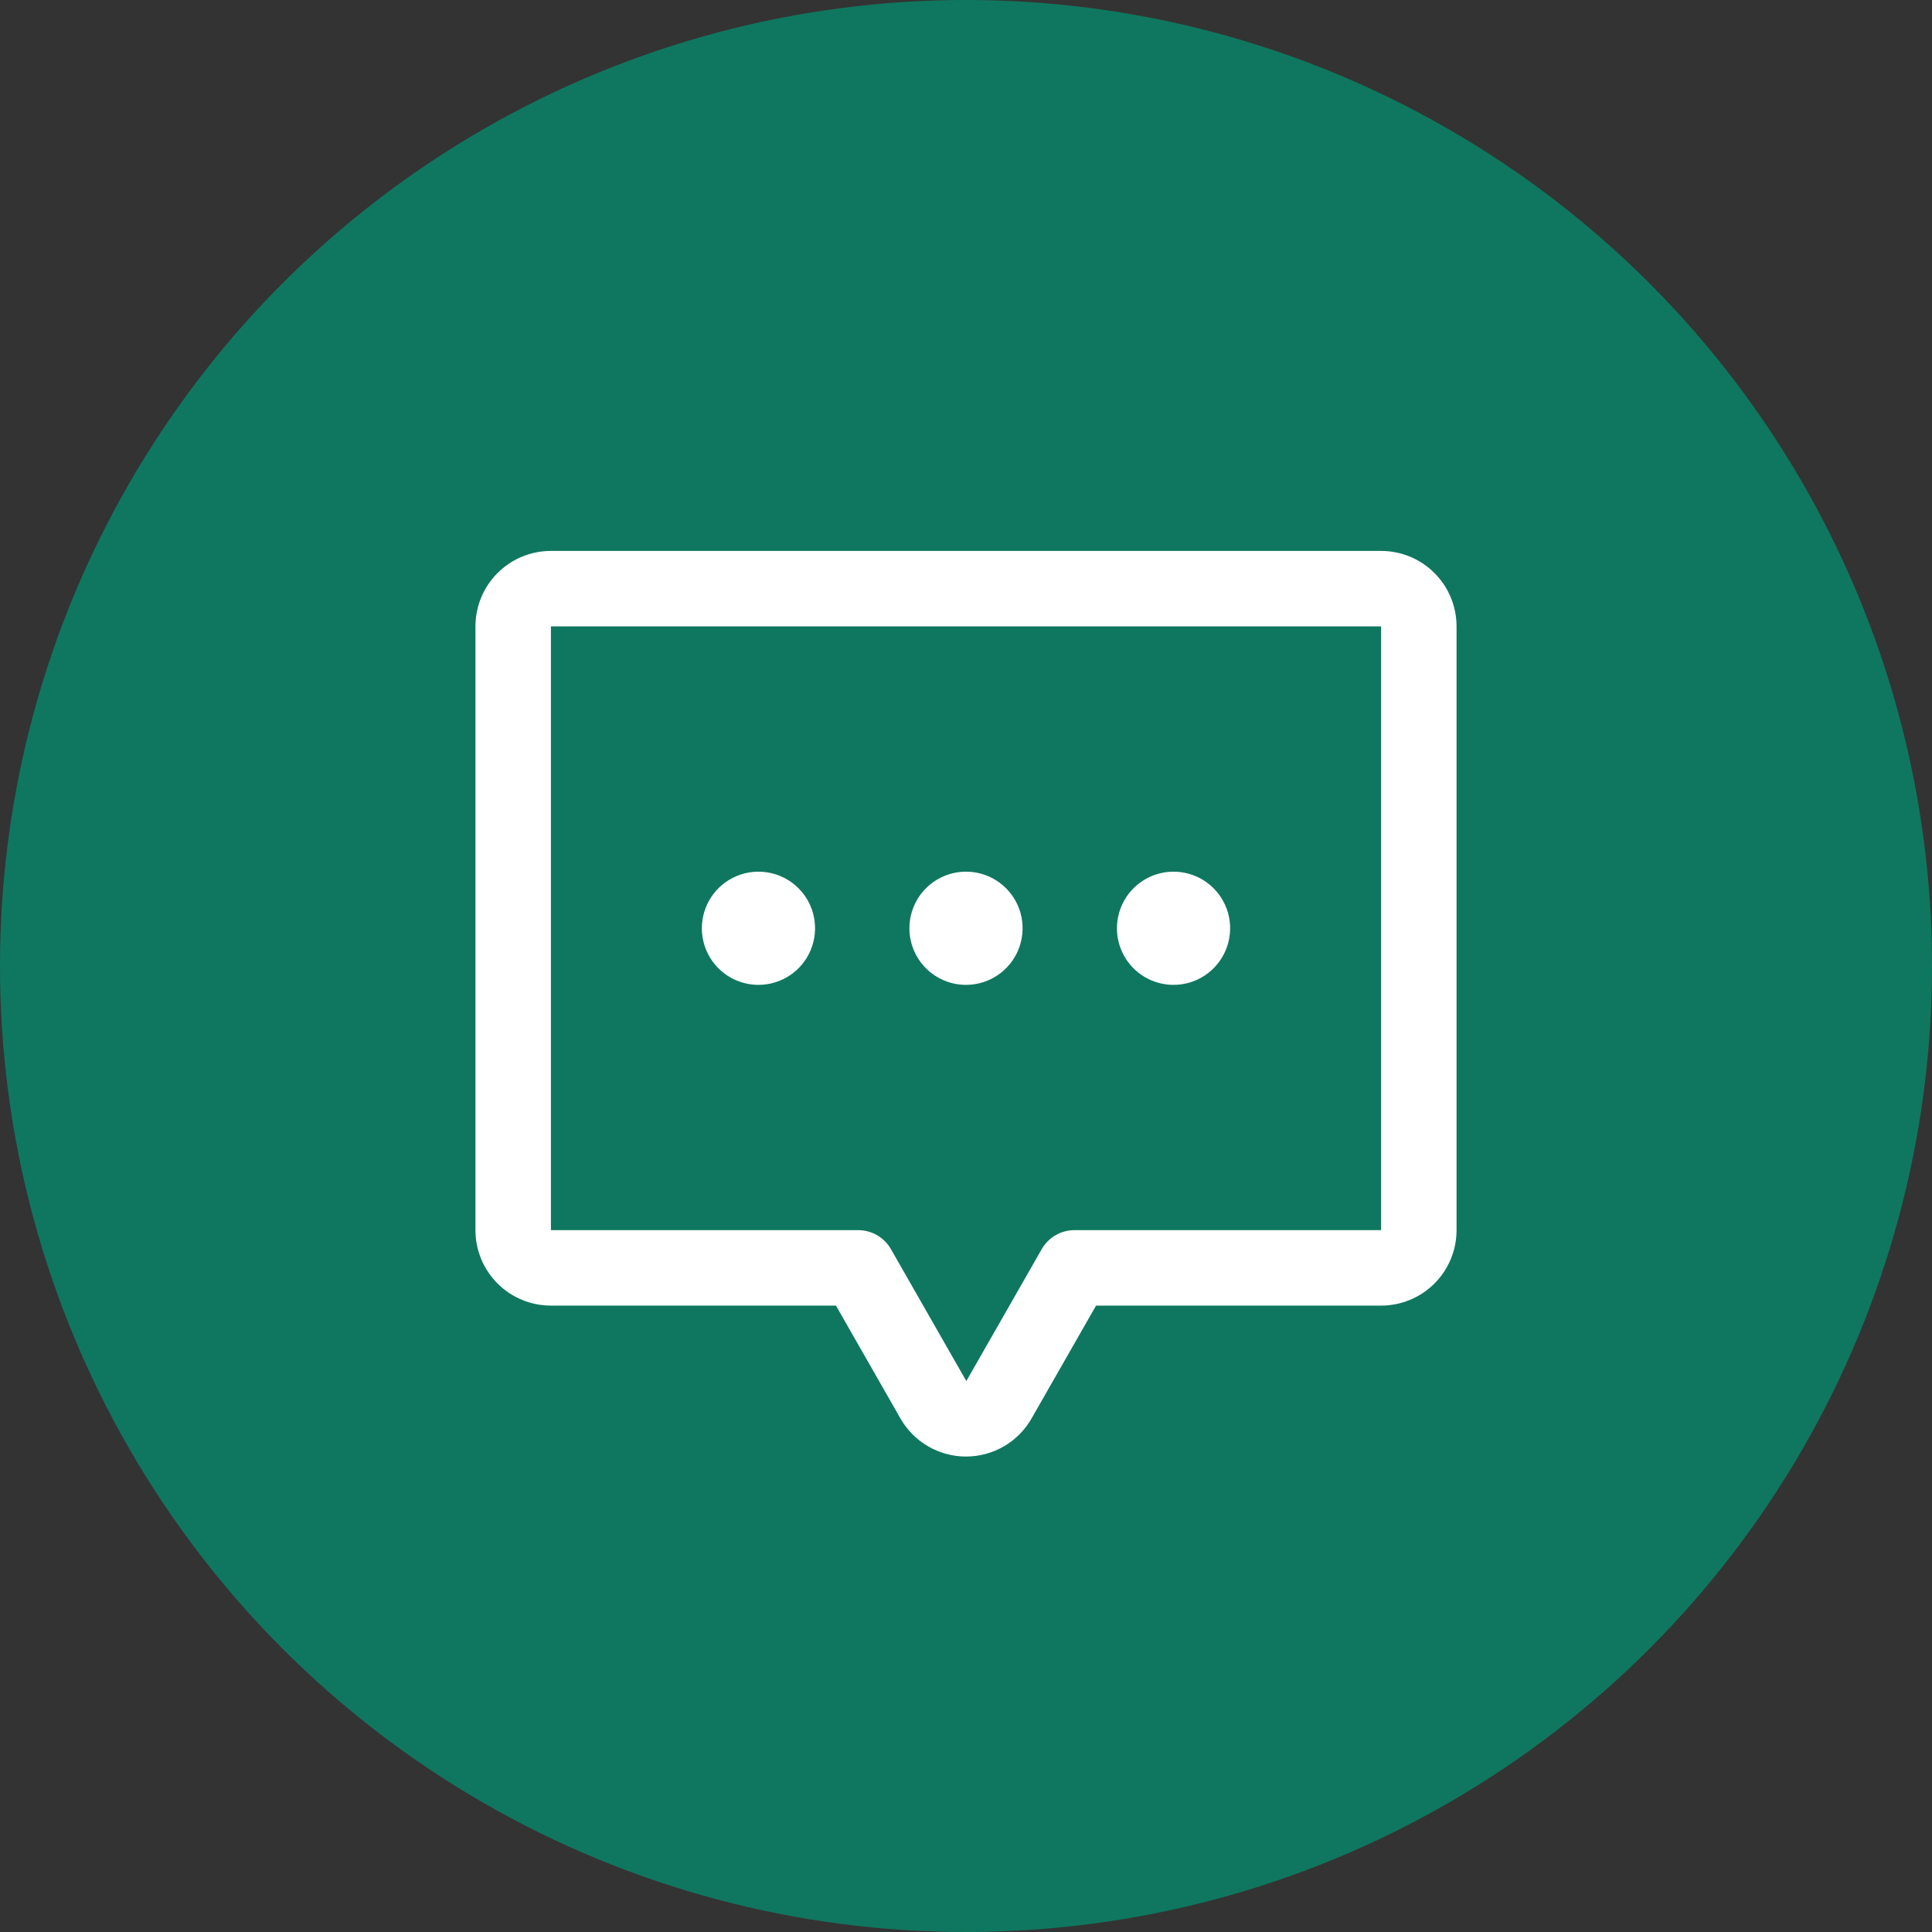
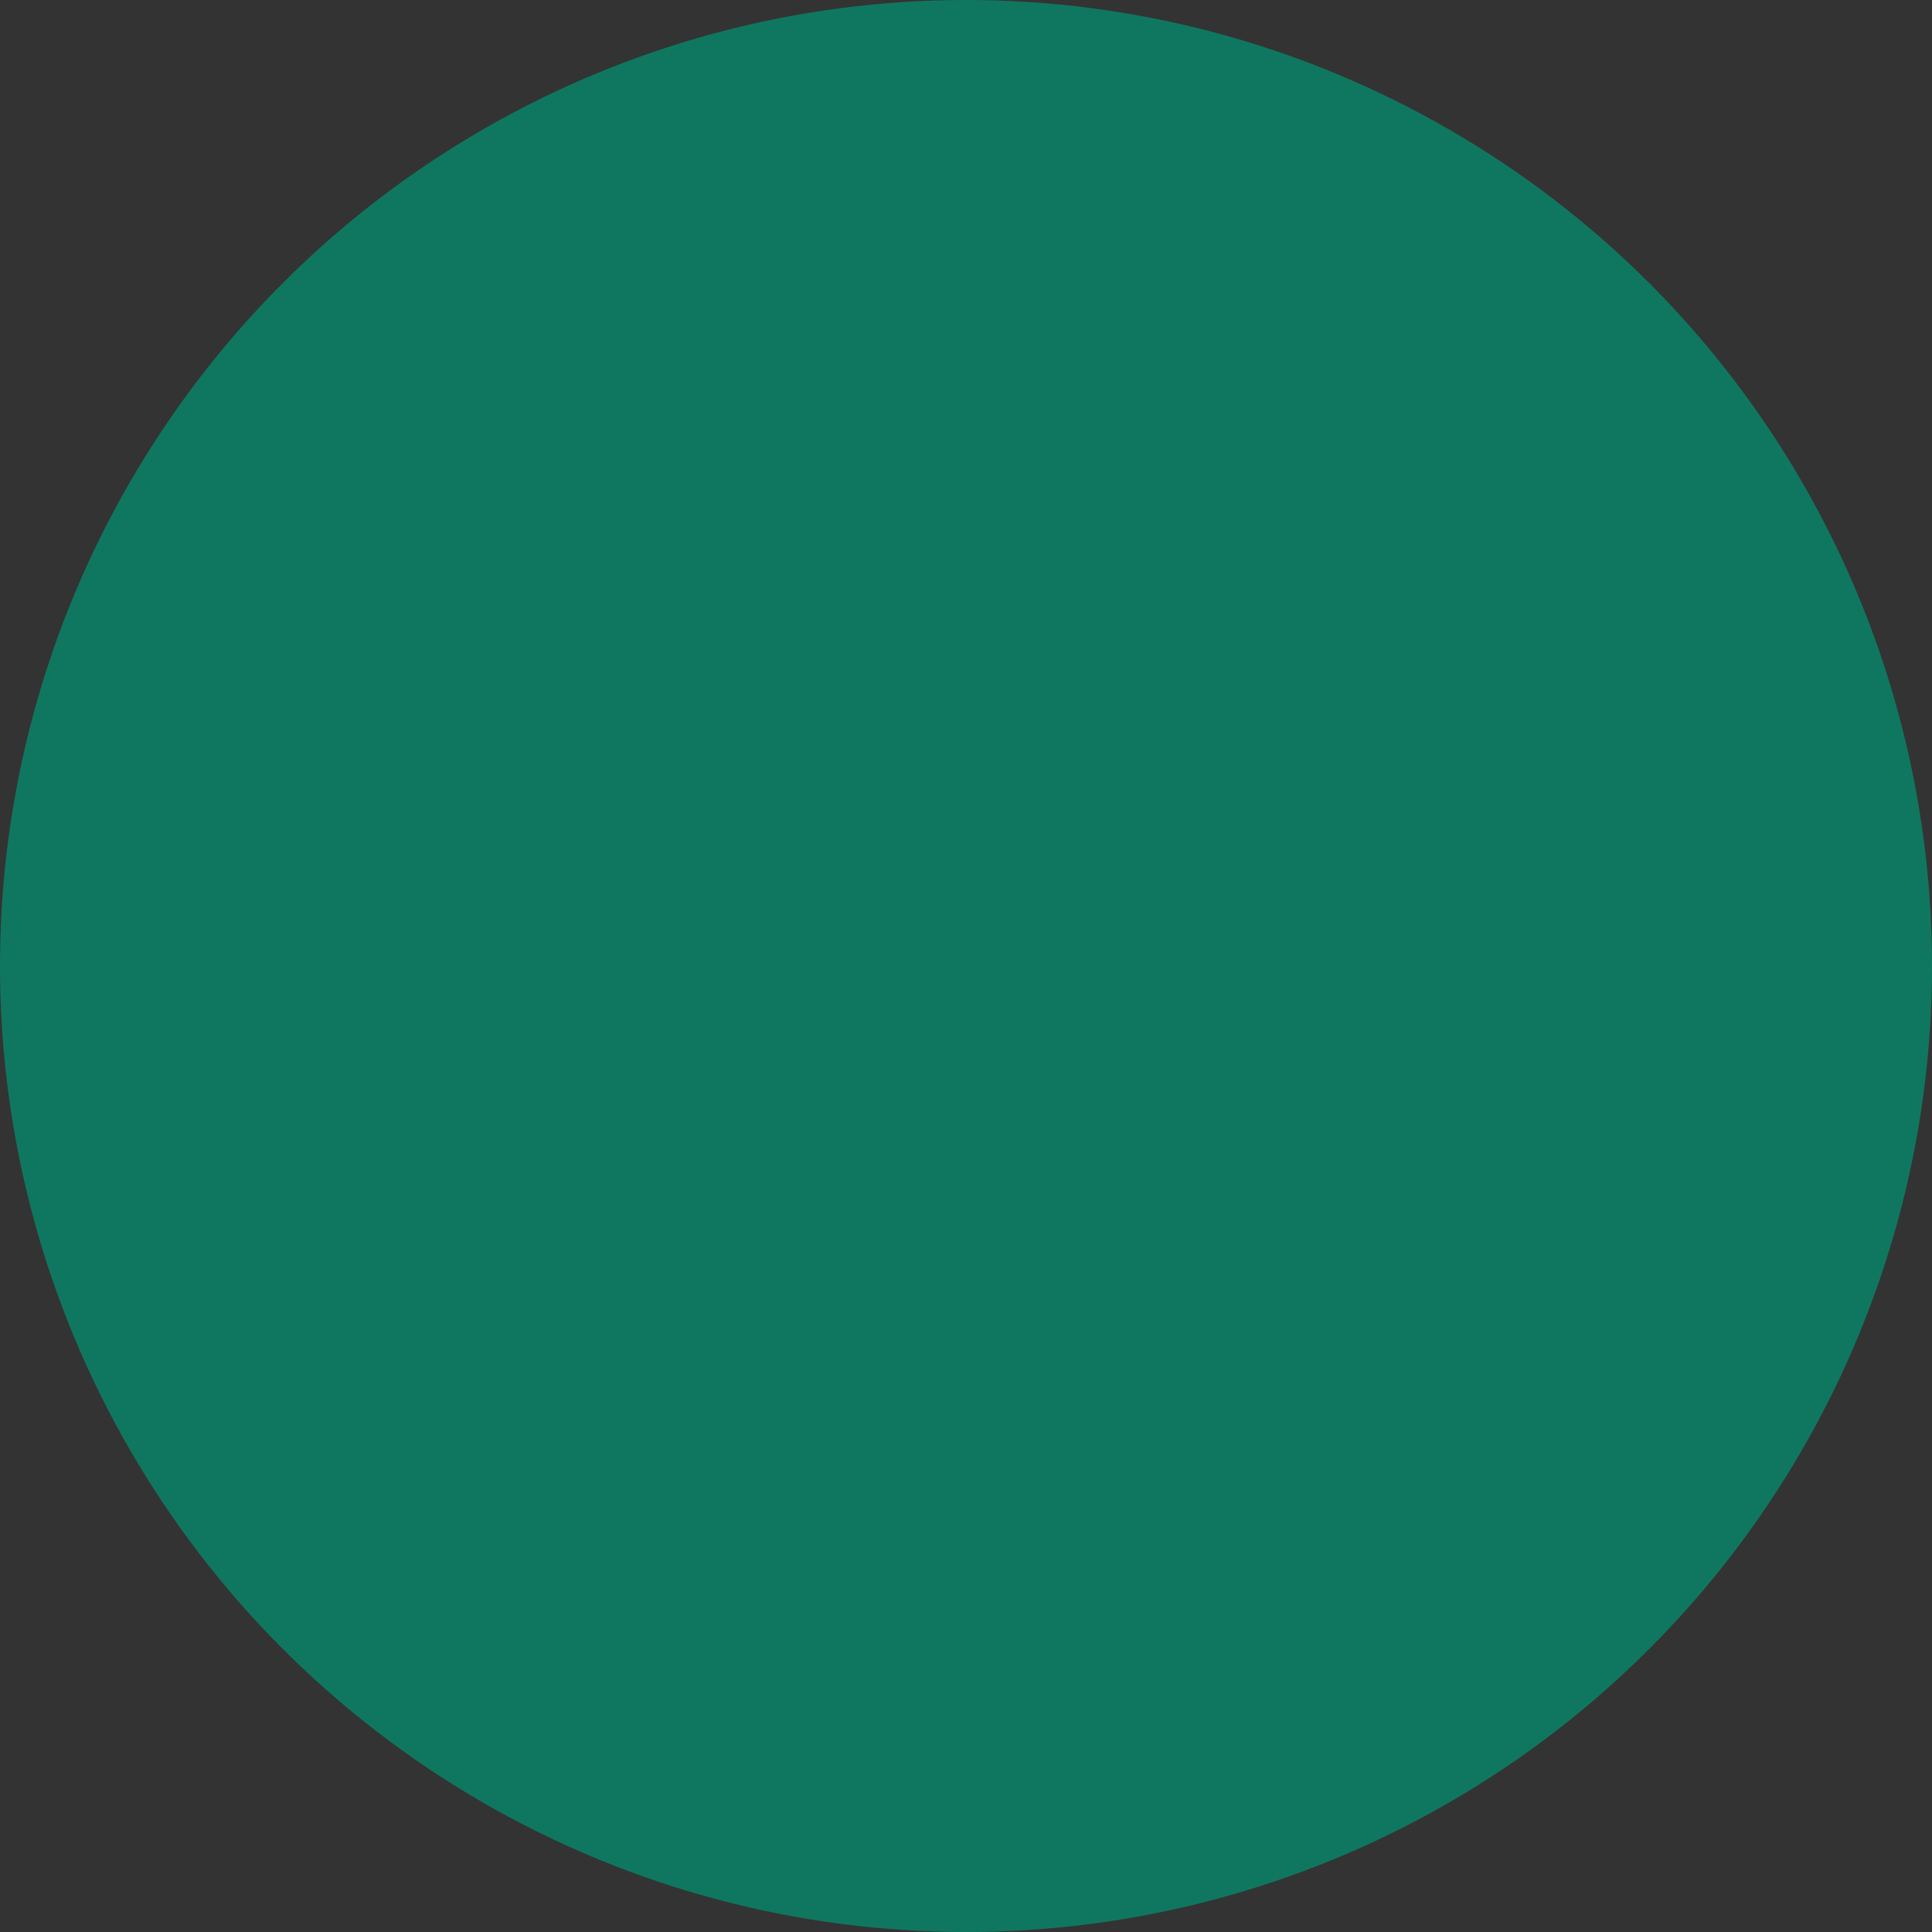
<svg xmlns="http://www.w3.org/2000/svg" width="64" height="64" viewBox="0 0 64 64" fill="none">
  <rect x="0" y="0" width="64" height="64" fill="#333333" stroke="none" />
  <circle cx="32" cy="32" r="32" fill="#009473" fill-opacity="0.7" />
-   <path d="M30.125 30.75C30.125 30.379 30.235 30.017 30.441 29.708C30.647 29.4 30.94 29.16 31.282 29.018C31.625 28.876 32.002 28.839 32.366 28.911C32.73 28.983 33.064 29.162 33.326 29.424C33.588 29.686 33.767 30.02 33.839 30.384C33.911 30.748 33.874 31.125 33.732 31.468C33.59 31.81 33.35 32.103 33.042 32.309C32.733 32.515 32.371 32.625 32 32.625C31.503 32.625 31.026 32.428 30.674 32.076C30.323 31.724 30.125 31.247 30.125 30.75ZM25.125 32.625C25.496 32.625 25.858 32.515 26.167 32.309C26.475 32.103 26.715 31.81 26.857 31.468C26.999 31.125 27.036 30.748 26.964 30.384C26.892 30.02 26.713 29.686 26.451 29.424C26.189 29.162 25.855 28.983 25.491 28.911C25.127 28.839 24.75 28.876 24.407 29.018C24.065 29.16 23.772 29.4 23.566 29.708C23.36 30.017 23.25 30.379 23.25 30.75C23.25 31.247 23.448 31.724 23.799 32.076C24.151 32.428 24.628 32.625 25.125 32.625ZM38.875 32.625C39.246 32.625 39.608 32.515 39.917 32.309C40.225 32.103 40.465 31.81 40.607 31.468C40.749 31.125 40.786 30.748 40.714 30.384C40.642 30.02 40.463 29.686 40.201 29.424C39.939 29.162 39.605 28.983 39.241 28.911C38.877 28.839 38.5 28.876 38.157 29.018C37.815 29.16 37.522 29.4 37.316 29.708C37.11 30.017 37 30.379 37 30.75C37 31.247 37.197 31.724 37.549 32.076C37.901 32.428 38.378 32.625 38.875 32.625ZM48.25 20.75V40.75C48.25 41.413 47.987 42.049 47.518 42.518C47.049 42.987 46.413 43.25 45.75 43.25H36.308L34.17 46.991C33.952 47.373 33.636 47.691 33.255 47.912C32.873 48.133 32.441 48.25 32 48.25C31.559 48.25 31.127 48.133 30.745 47.912C30.364 47.691 30.048 47.373 29.83 46.991L27.692 43.25H18.25C17.587 43.25 16.951 42.987 16.482 42.518C16.013 42.049 15.75 41.413 15.75 40.75V20.75C15.75 20.087 16.013 19.451 16.482 18.982C16.951 18.513 17.587 18.25 18.25 18.25H45.75C46.413 18.25 47.049 18.513 47.518 18.982C47.987 19.451 48.25 20.087 48.25 20.75ZM45.75 20.75H18.25V40.75H28.417C28.639 40.748 28.856 40.805 29.049 40.915C29.241 41.025 29.4 41.183 29.511 41.375L32.011 45.75L34.511 41.375C34.622 41.183 34.781 41.025 34.973 40.915C35.166 40.805 35.383 40.748 35.605 40.75H45.75V20.75Z" fill="white" />
</svg>